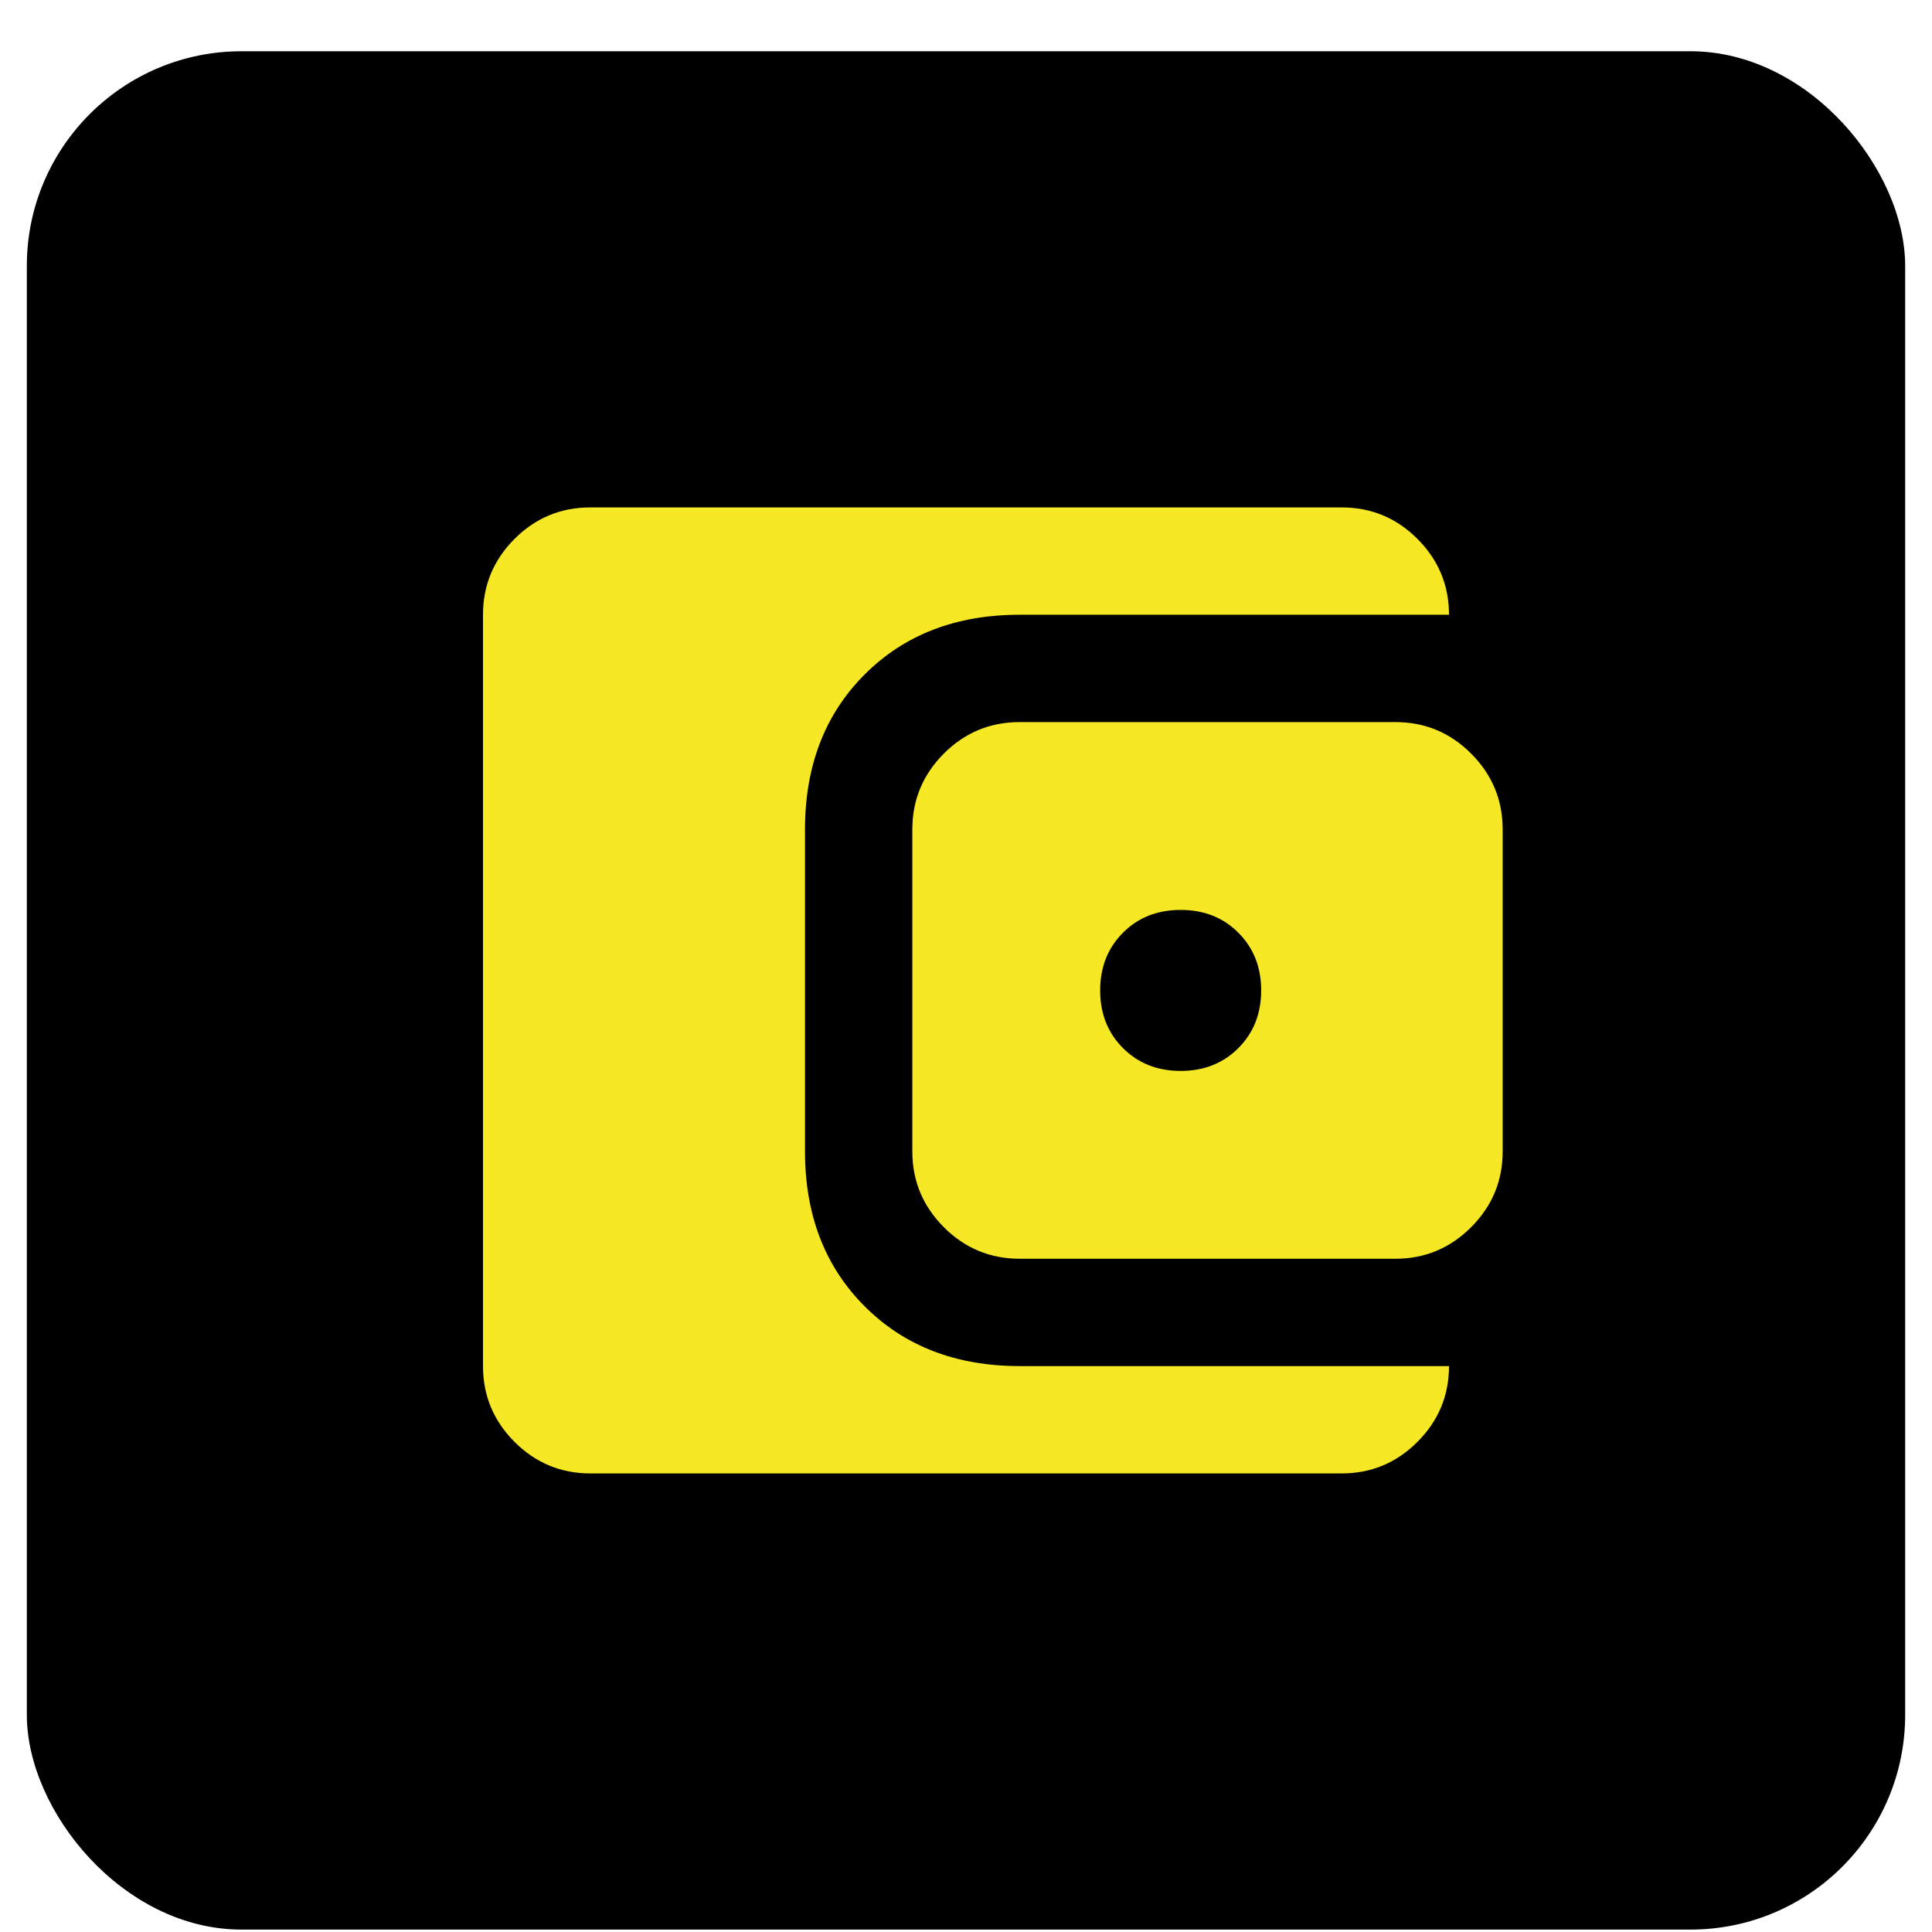
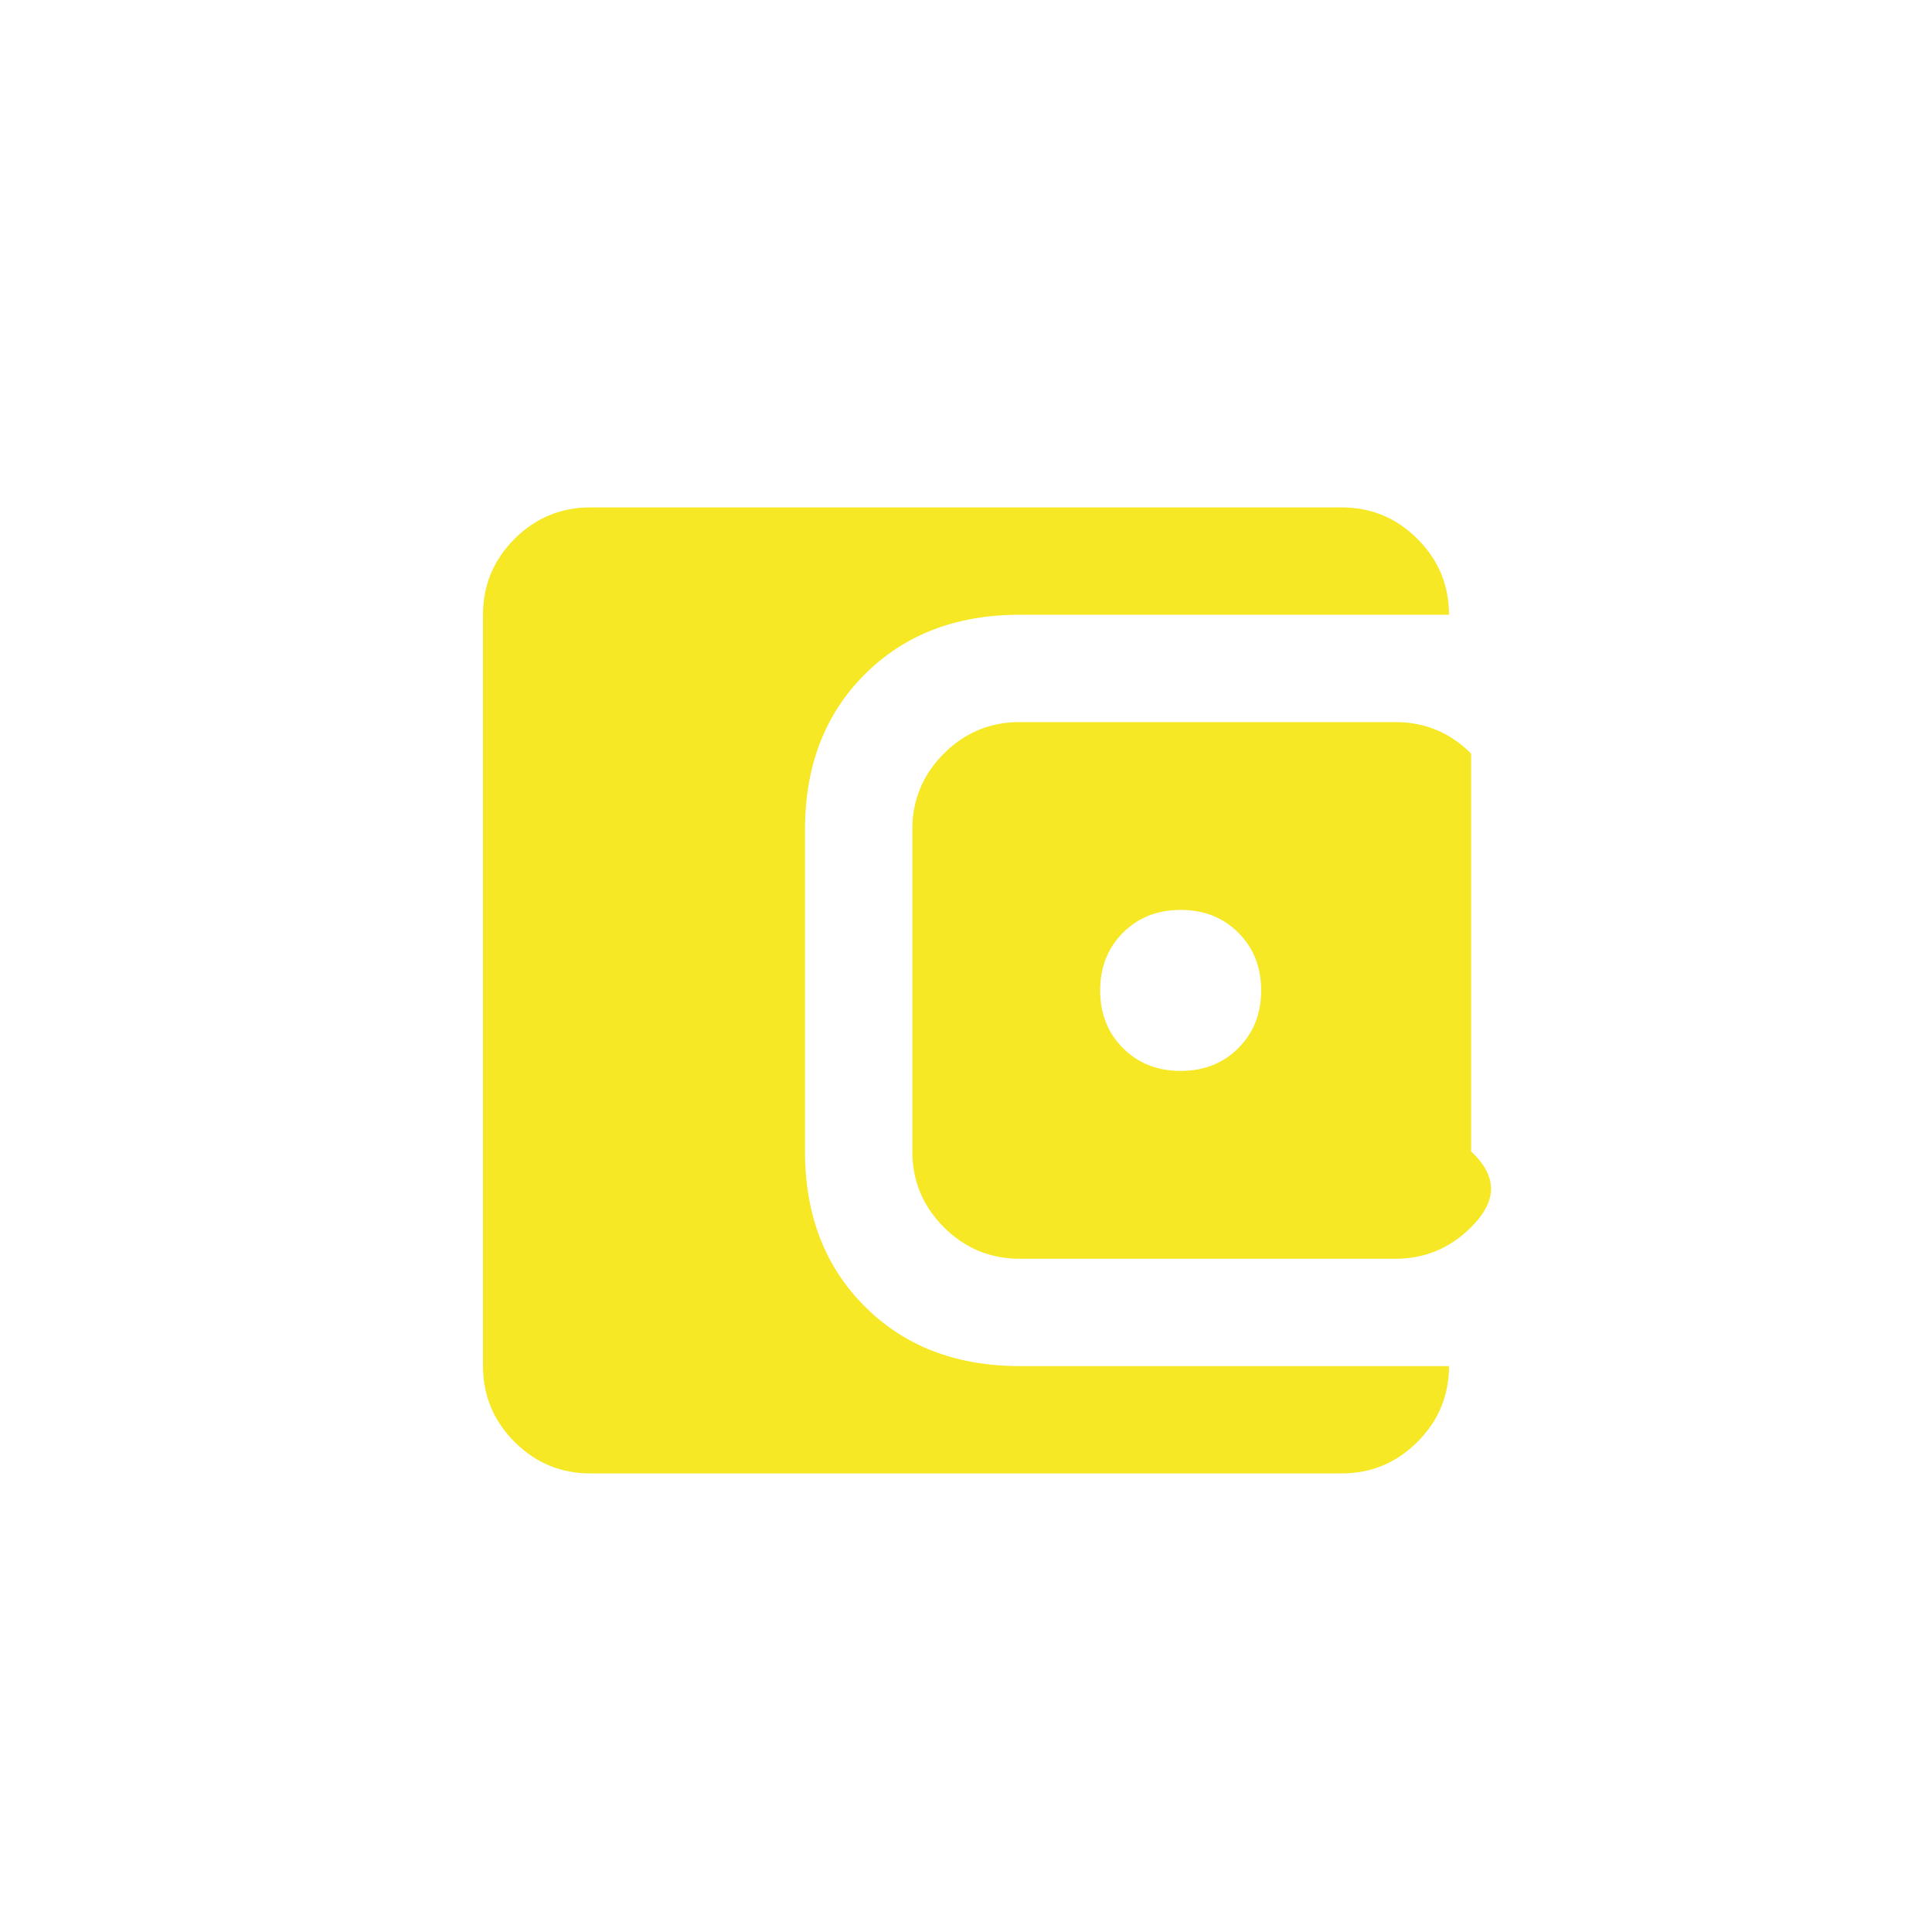
<svg xmlns="http://www.w3.org/2000/svg" width="36" height="36" viewBox="0 0 36 36" fill="none">
-   <rect x="0.5" y="0.955" width="35" height="35" rx="4" fill="black" />
-   <path d="M11 27.455C10.45 27.455 9.979 27.259 9.587 26.867C9.196 26.475 9 26.005 9 25.455V11.455C9 10.905 9.196 10.434 9.587 10.042C9.979 9.65 10.45 9.455 11 9.455H25C25.55 9.455 26.021 9.65 26.412 10.042C26.804 10.434 27 10.905 27 11.455H19C17.817 11.455 16.854 11.825 16.112 12.567C15.371 13.309 15 14.271 15 15.455V21.455C15 22.638 15.371 23.6 16.112 24.342C16.854 25.084 17.817 25.455 19 25.455H27C27 26.005 26.804 26.475 26.412 26.867C26.021 27.259 25.55 27.455 25 27.455H11ZM19 23.455C18.45 23.455 17.979 23.259 17.587 22.867C17.196 22.475 17 22.005 17 21.455V15.455C17 14.905 17.196 14.434 17.587 14.042C17.979 13.65 18.45 13.455 19 13.455H26C26.55 13.455 27.021 13.65 27.412 14.042C27.804 14.434 28 14.905 28 15.455V21.455C28 22.005 27.804 22.475 27.412 22.867C27.021 23.259 26.55 23.455 26 23.455H19ZM22 19.955C22.433 19.955 22.792 19.813 23.075 19.53C23.358 19.246 23.5 18.888 23.5 18.455C23.5 18.021 23.358 17.663 23.075 17.38C22.792 17.096 22.433 16.955 22 16.955C21.567 16.955 21.208 17.096 20.925 17.38C20.642 17.663 20.5 18.021 20.5 18.455C20.5 18.888 20.642 19.246 20.925 19.53C21.208 19.813 21.567 19.955 22 19.955Z" fill="#F6E824" />
+   <path d="M11 27.455C10.45 27.455 9.979 27.259 9.587 26.867C9.196 26.475 9 26.005 9 25.455V11.455C9 10.905 9.196 10.434 9.587 10.042C9.979 9.65 10.45 9.455 11 9.455H25C25.55 9.455 26.021 9.65 26.412 10.042C26.804 10.434 27 10.905 27 11.455H19C17.817 11.455 16.854 11.825 16.112 12.567C15.371 13.309 15 14.271 15 15.455V21.455C15 22.638 15.371 23.6 16.112 24.342C16.854 25.084 17.817 25.455 19 25.455H27C27 26.005 26.804 26.475 26.412 26.867C26.021 27.259 25.55 27.455 25 27.455H11ZM19 23.455C18.45 23.455 17.979 23.259 17.587 22.867C17.196 22.475 17 22.005 17 21.455V15.455C17 14.905 17.196 14.434 17.587 14.042C17.979 13.65 18.45 13.455 19 13.455H26C26.55 13.455 27.021 13.65 27.412 14.042V21.455C28 22.005 27.804 22.475 27.412 22.867C27.021 23.259 26.55 23.455 26 23.455H19ZM22 19.955C22.433 19.955 22.792 19.813 23.075 19.53C23.358 19.246 23.5 18.888 23.5 18.455C23.5 18.021 23.358 17.663 23.075 17.38C22.792 17.096 22.433 16.955 22 16.955C21.567 16.955 21.208 17.096 20.925 17.38C20.642 17.663 20.5 18.021 20.5 18.455C20.5 18.888 20.642 19.246 20.925 19.53C21.208 19.813 21.567 19.955 22 19.955Z" fill="#F6E824" />
</svg>